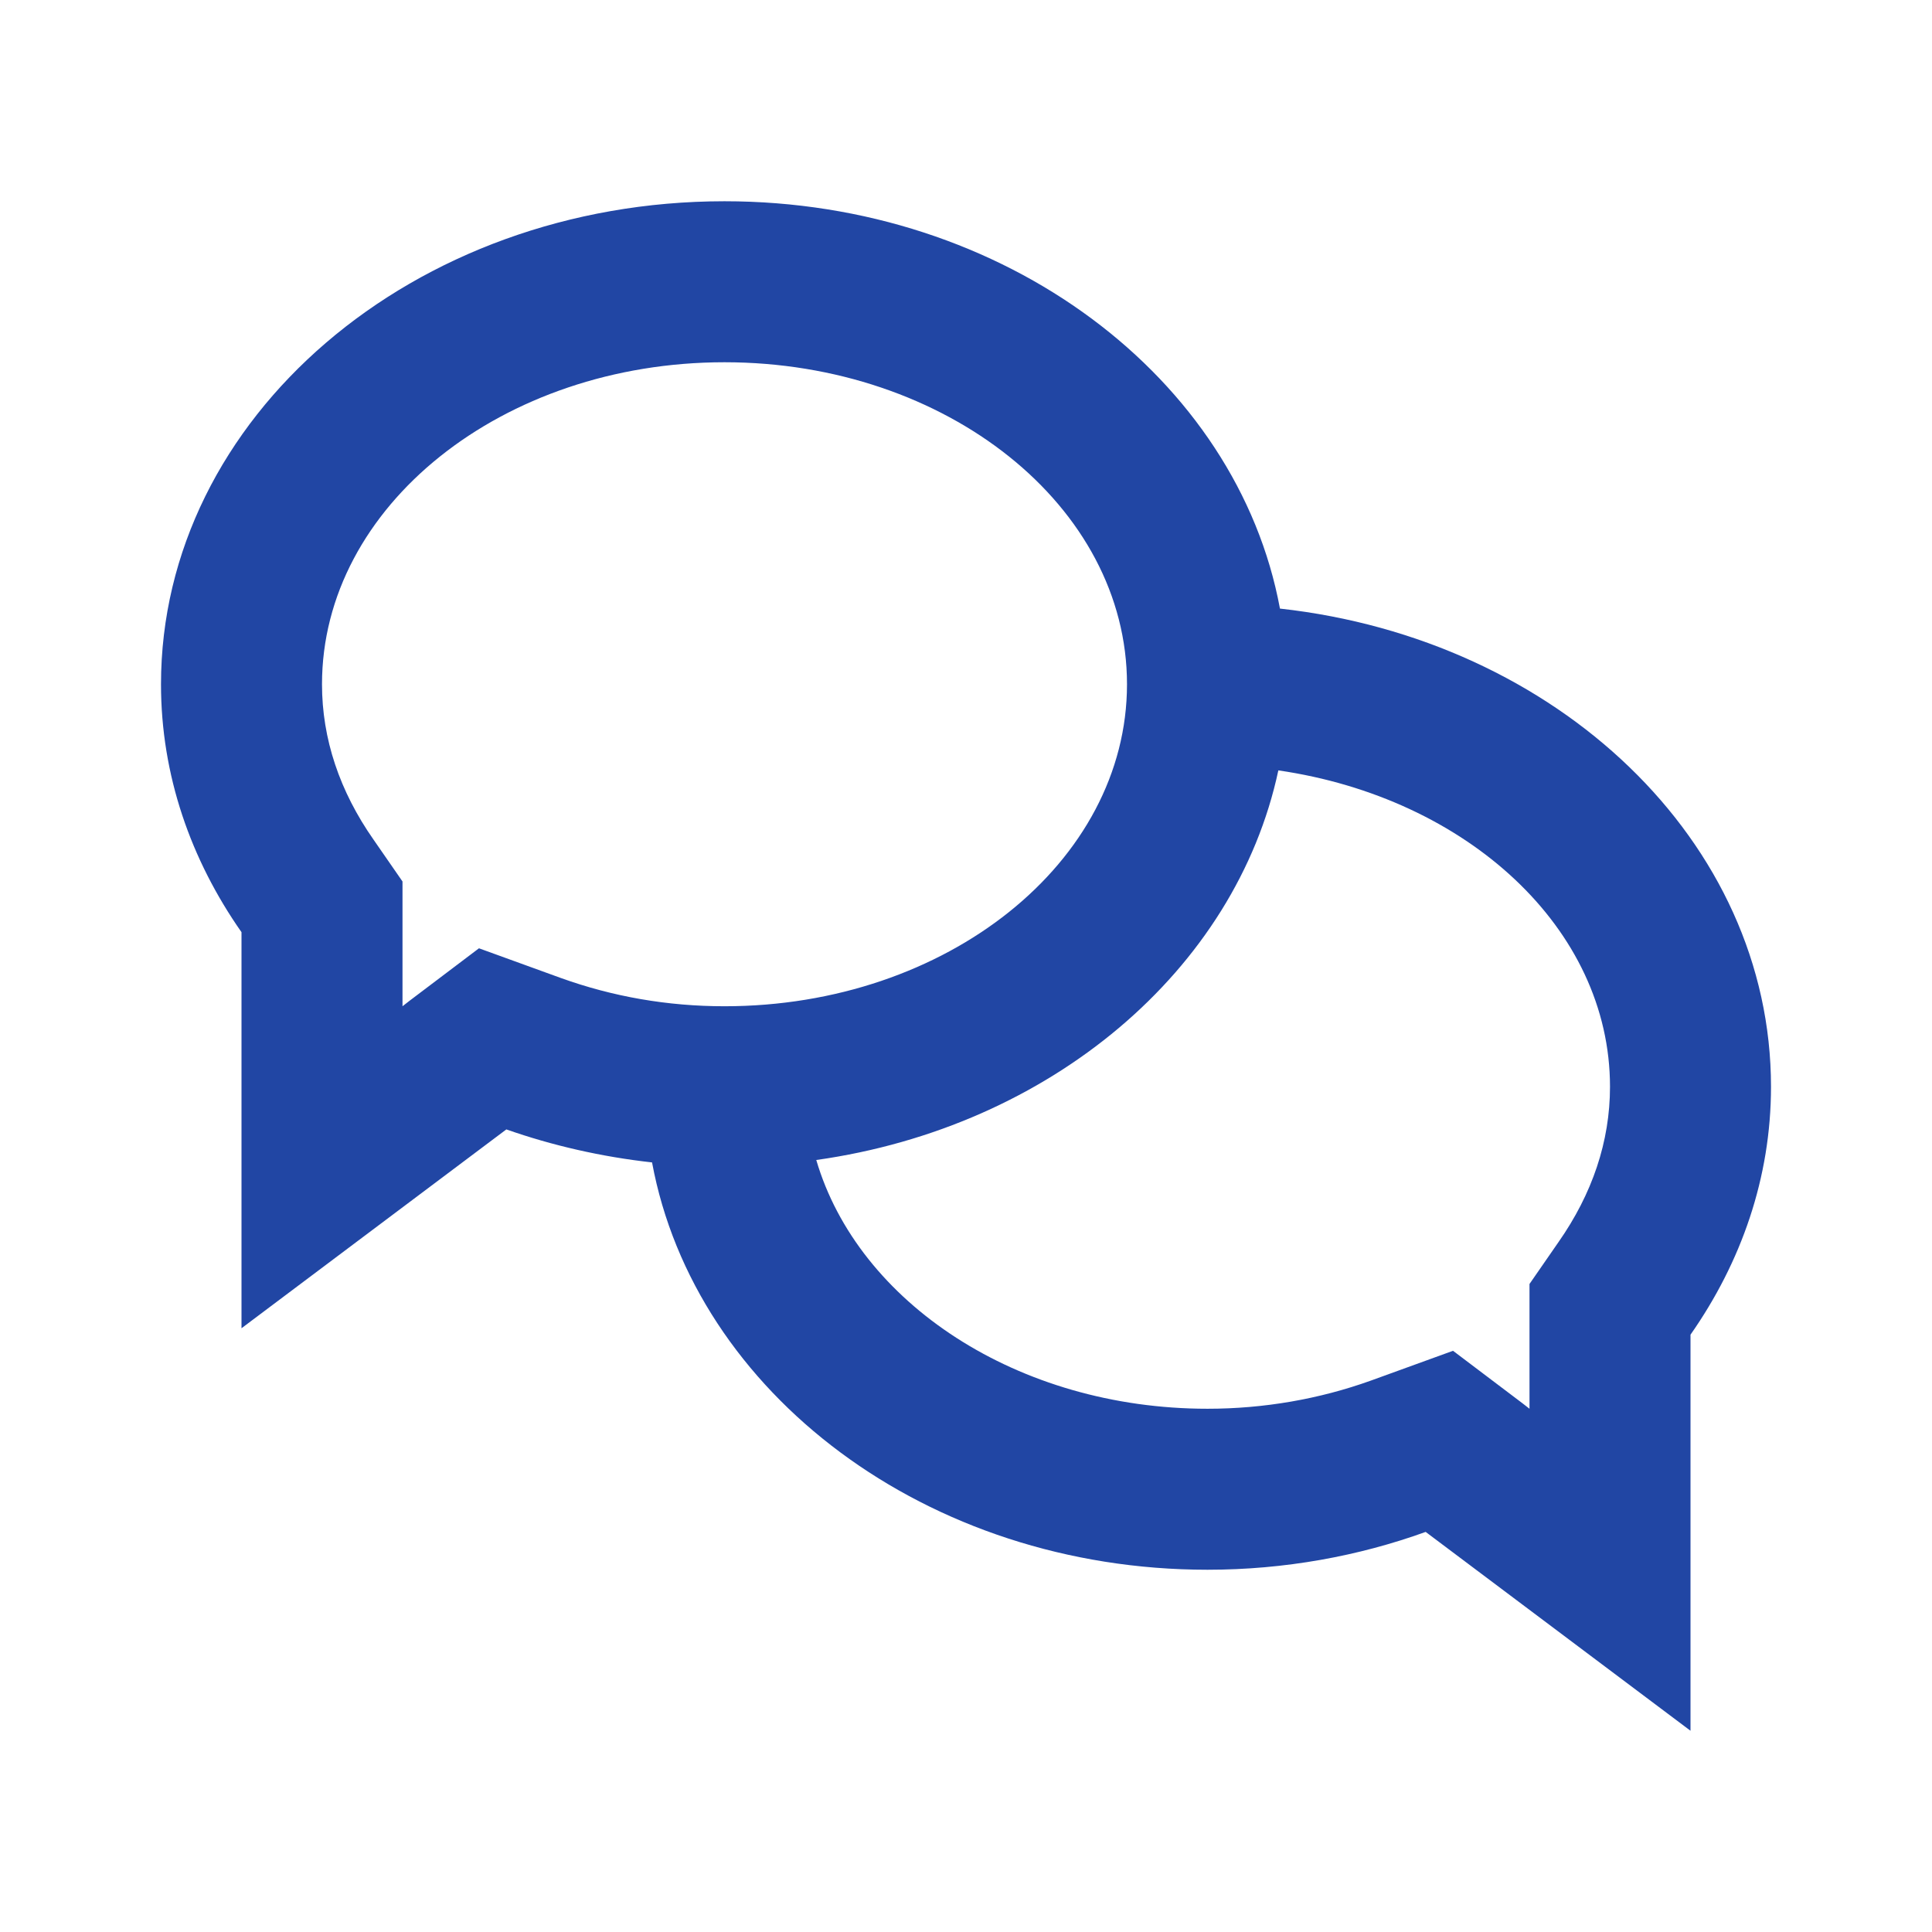
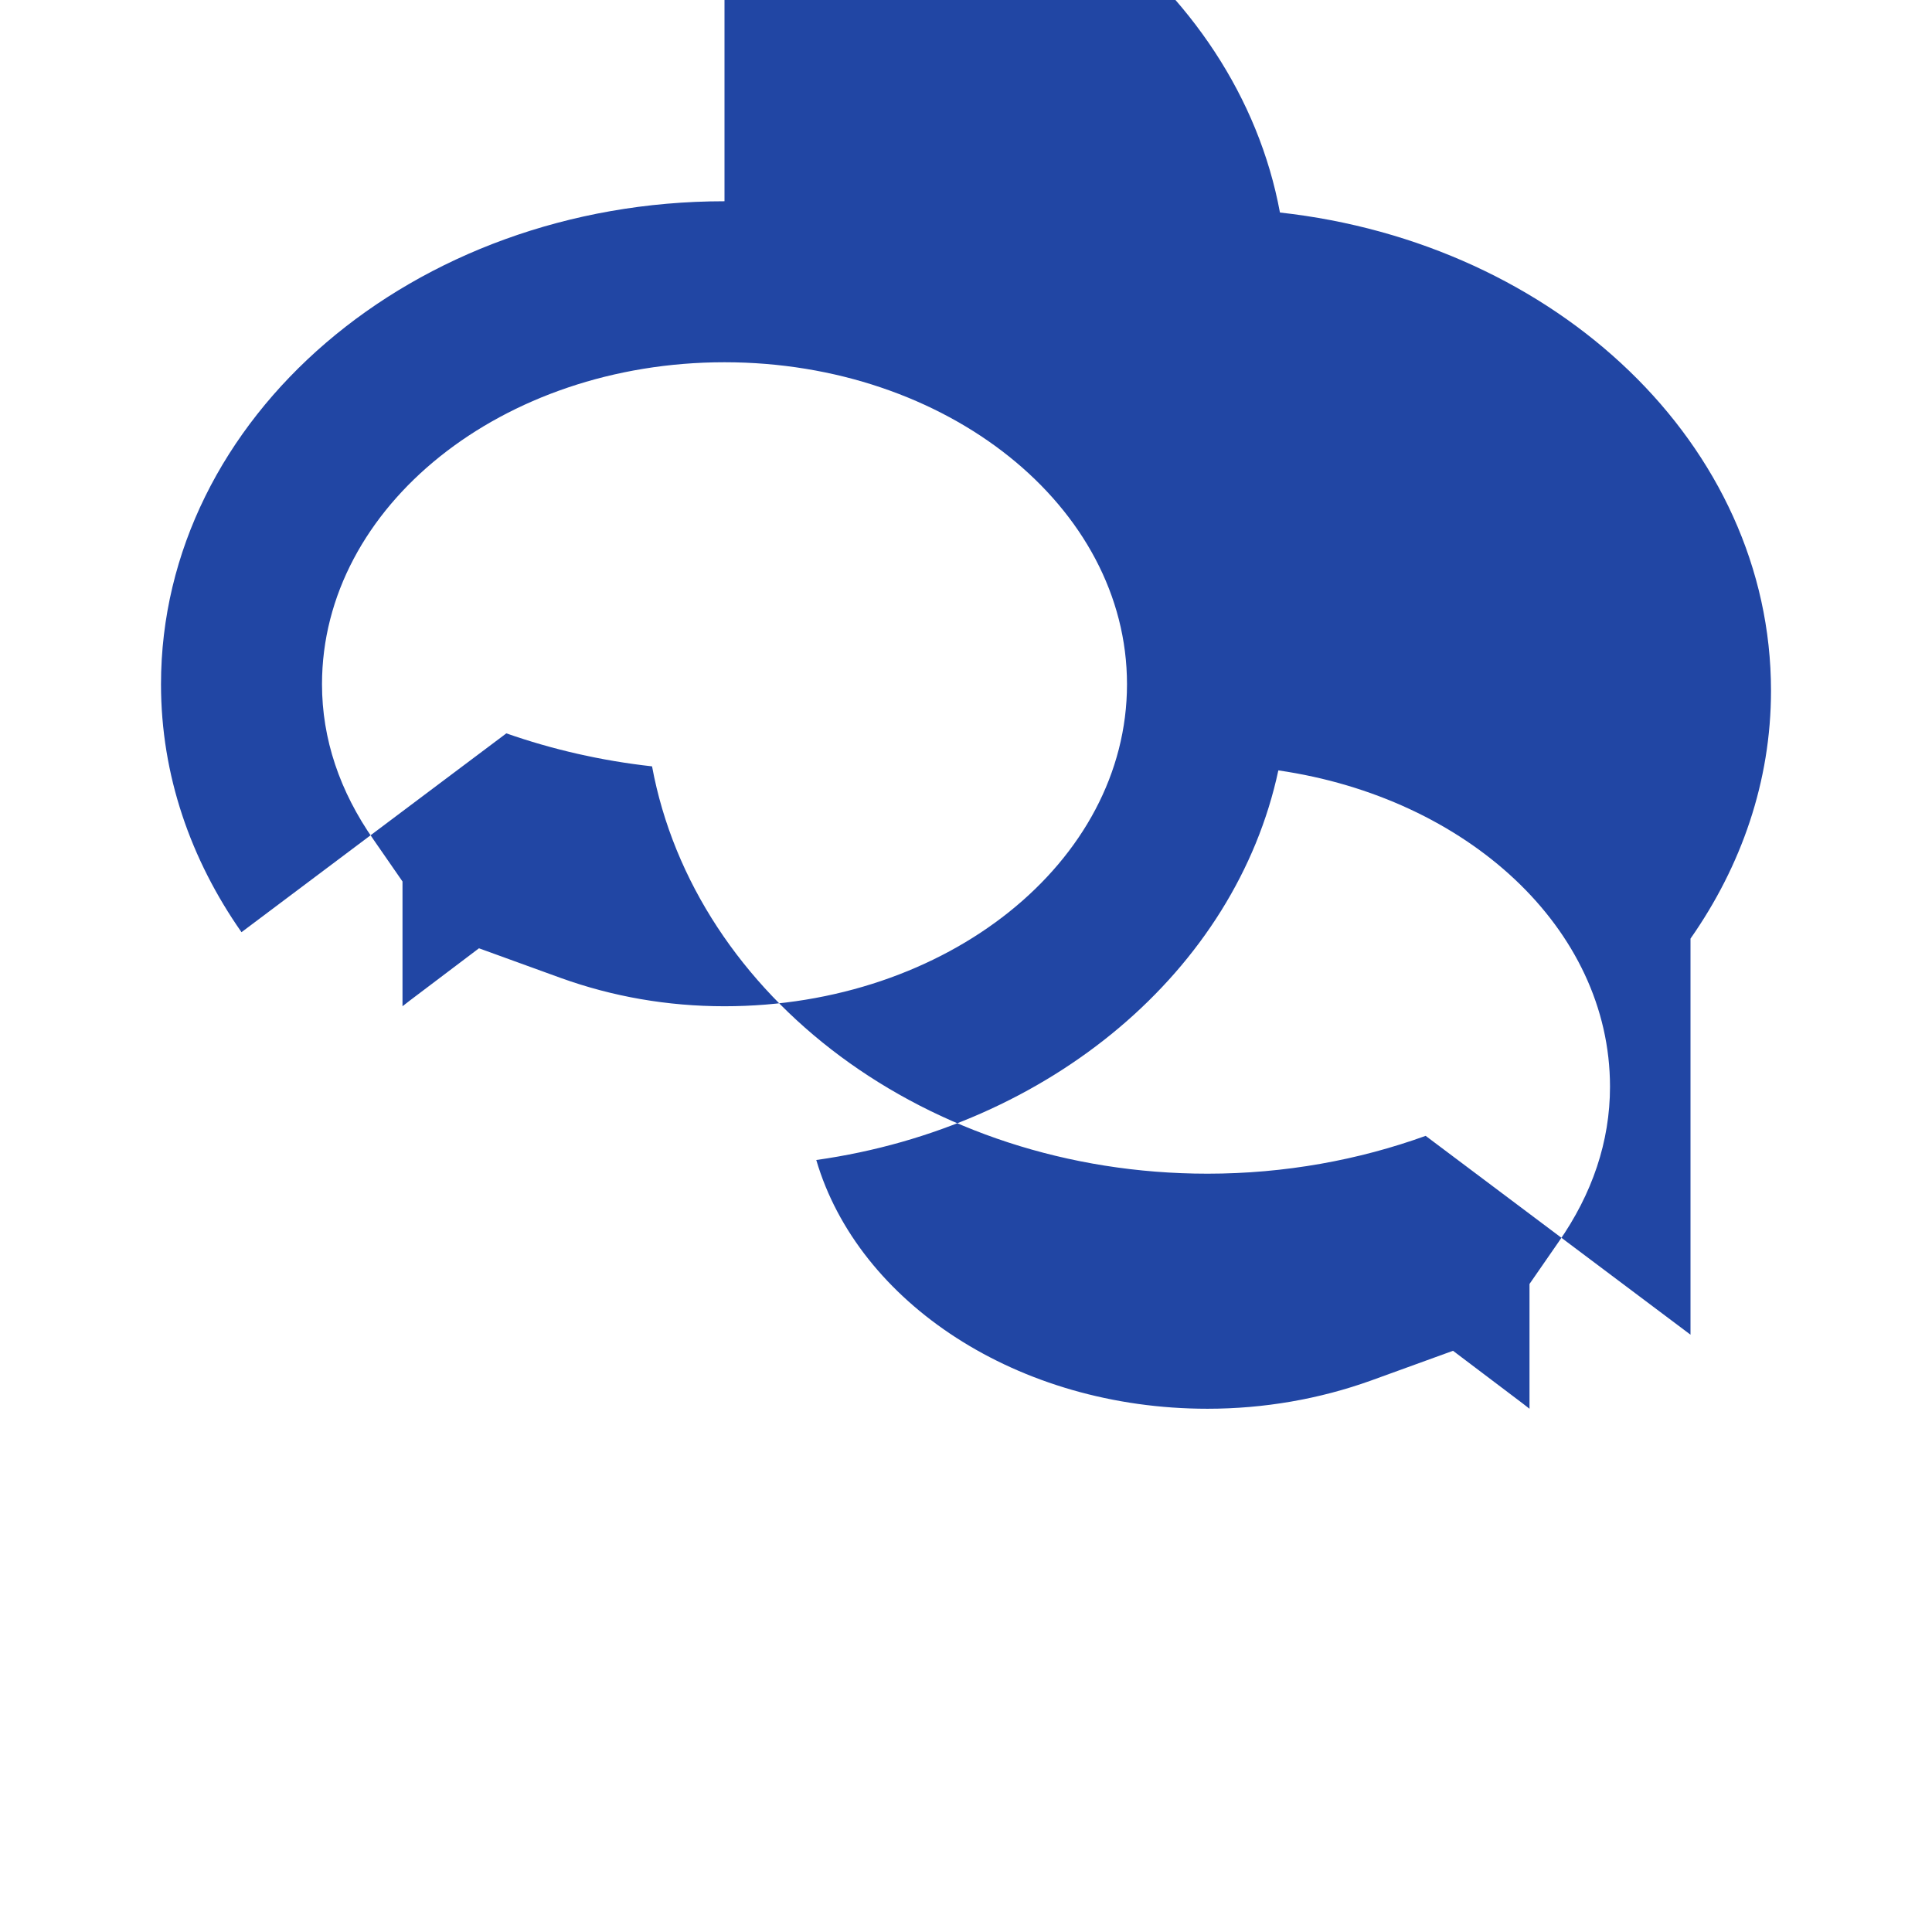
<svg xmlns="http://www.w3.org/2000/svg" id="Layer_1" viewBox="0 0 24 24">
  <defs>
    <style>.cls-1{fill:#2146a4;stroke-width:0px;}</style>
  </defs>
-   <path class="cls-1" d="M9,2.5c-3.87,0-7,2.69-7,6,0,1.13.37,2.18,1,3.08v4.92l3.29-2.47c.57.2,1.18.34,1.81.41.53,2.86,3.41,5.06,6.9,5.06.96,0,1.88-.17,2.71-.47l3.29,2.47v-4.92c.63-.9,1-1.95,1-3.08,0-3.05-2.66-5.56-6.1-5.94-.53-2.86-3.41-5.06-6.9-5.06h0ZM9,4.5c2.76,0,5,1.79,5,4s-2.24,4-5,4c-.71,0-1.39-.12-2.03-.35l-1.02-.37-.86.65-.09.07v-1.55l-.36-.52c-.42-.6-.64-1.25-.64-1.93,0-2.21,2.24-4,5-4ZM15.88,9.57c2.34.34,4.12,1.96,4.12,3.93,0,.68-.22,1.33-.64,1.93l-.36.52v1.55l-.09-.07-.86-.65-1.02.37c-.64.23-1.33.35-2.03.35-2.36,0-4.34-1.32-4.86-3.09,2.91-.41,5.21-2.36,5.74-4.84h0Z" />
+   <path class="cls-1" d="M9,2.5c-3.87,0-7,2.69-7,6,0,1.13.37,2.18,1,3.08l3.29-2.47c.57.2,1.18.34,1.81.41.53,2.86,3.41,5.06,6.9,5.06.96,0,1.88-.17,2.71-.47l3.29,2.47v-4.92c.63-.9,1-1.95,1-3.08,0-3.05-2.66-5.56-6.1-5.94-.53-2.86-3.41-5.06-6.9-5.06h0ZM9,4.5c2.76,0,5,1.79,5,4s-2.24,4-5,4c-.71,0-1.39-.12-2.03-.35l-1.02-.37-.86.65-.09.07v-1.55l-.36-.52c-.42-.6-.64-1.25-.64-1.93,0-2.21,2.24-4,5-4ZM15.88,9.57c2.34.34,4.12,1.96,4.12,3.93,0,.68-.22,1.33-.64,1.93l-.36.52v1.55l-.09-.07-.86-.65-1.02.37c-.64.23-1.33.35-2.03.35-2.36,0-4.34-1.32-4.86-3.09,2.91-.41,5.21-2.36,5.74-4.84h0Z" />
</svg>